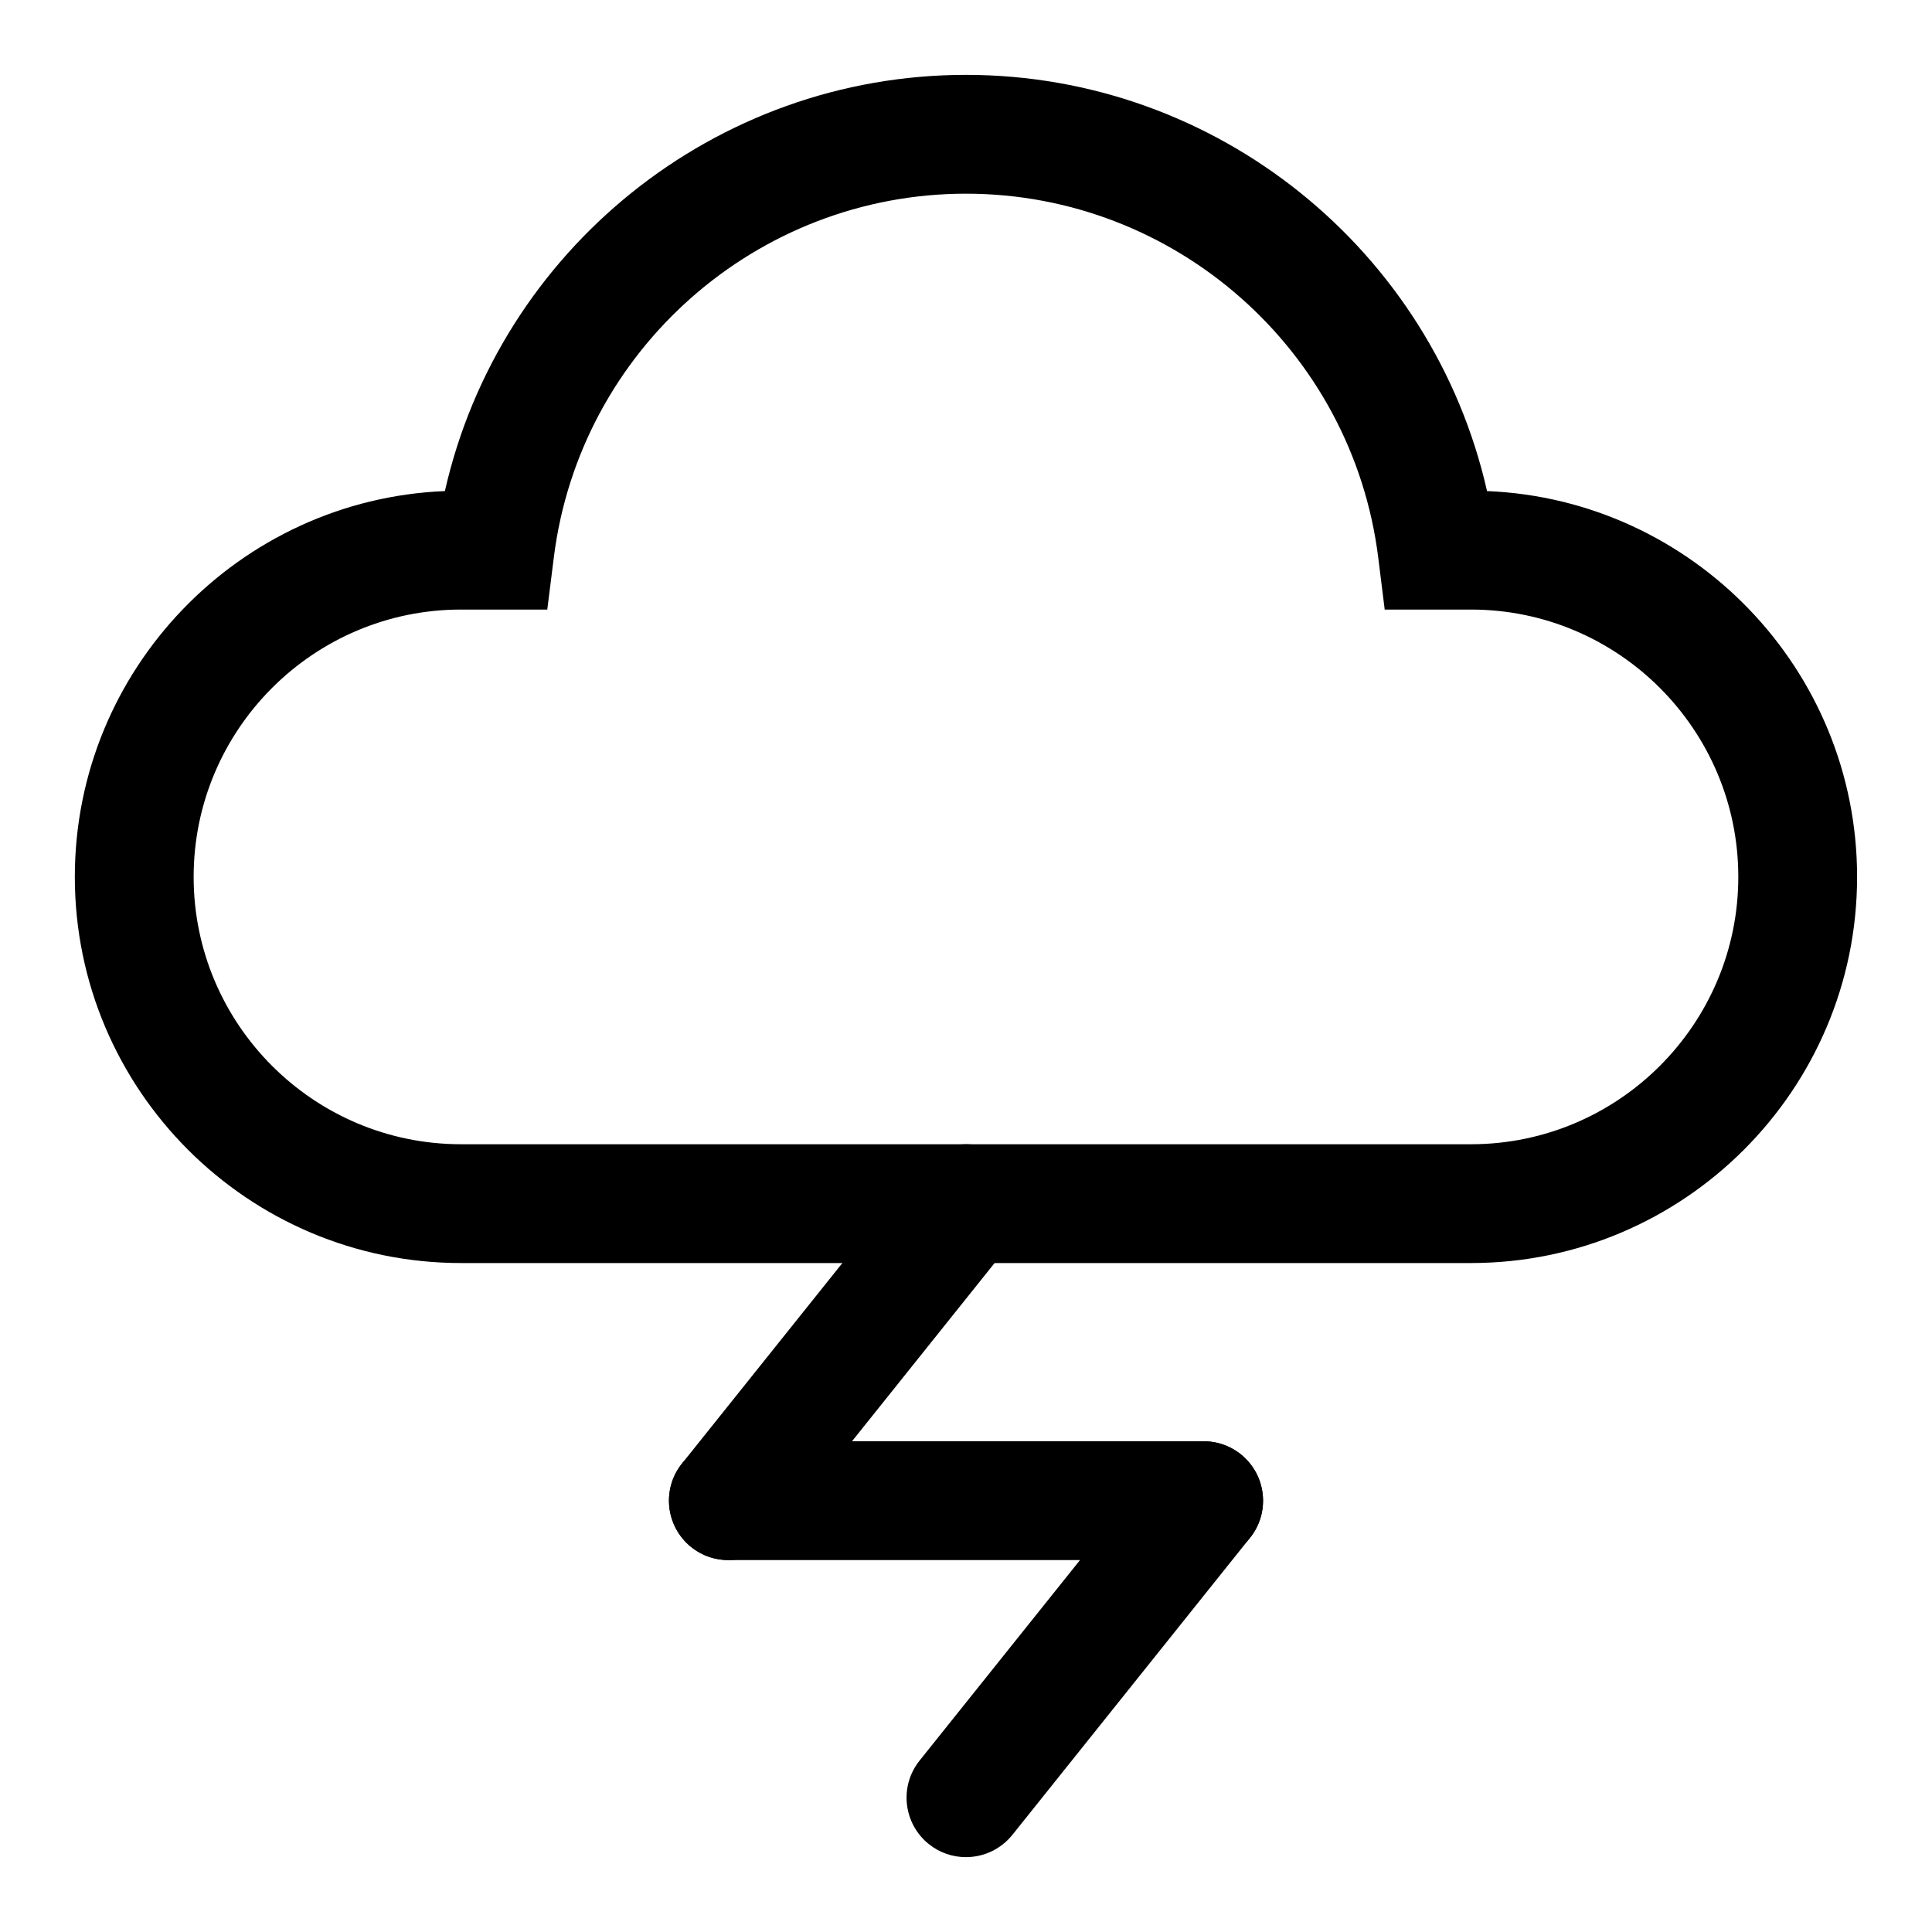
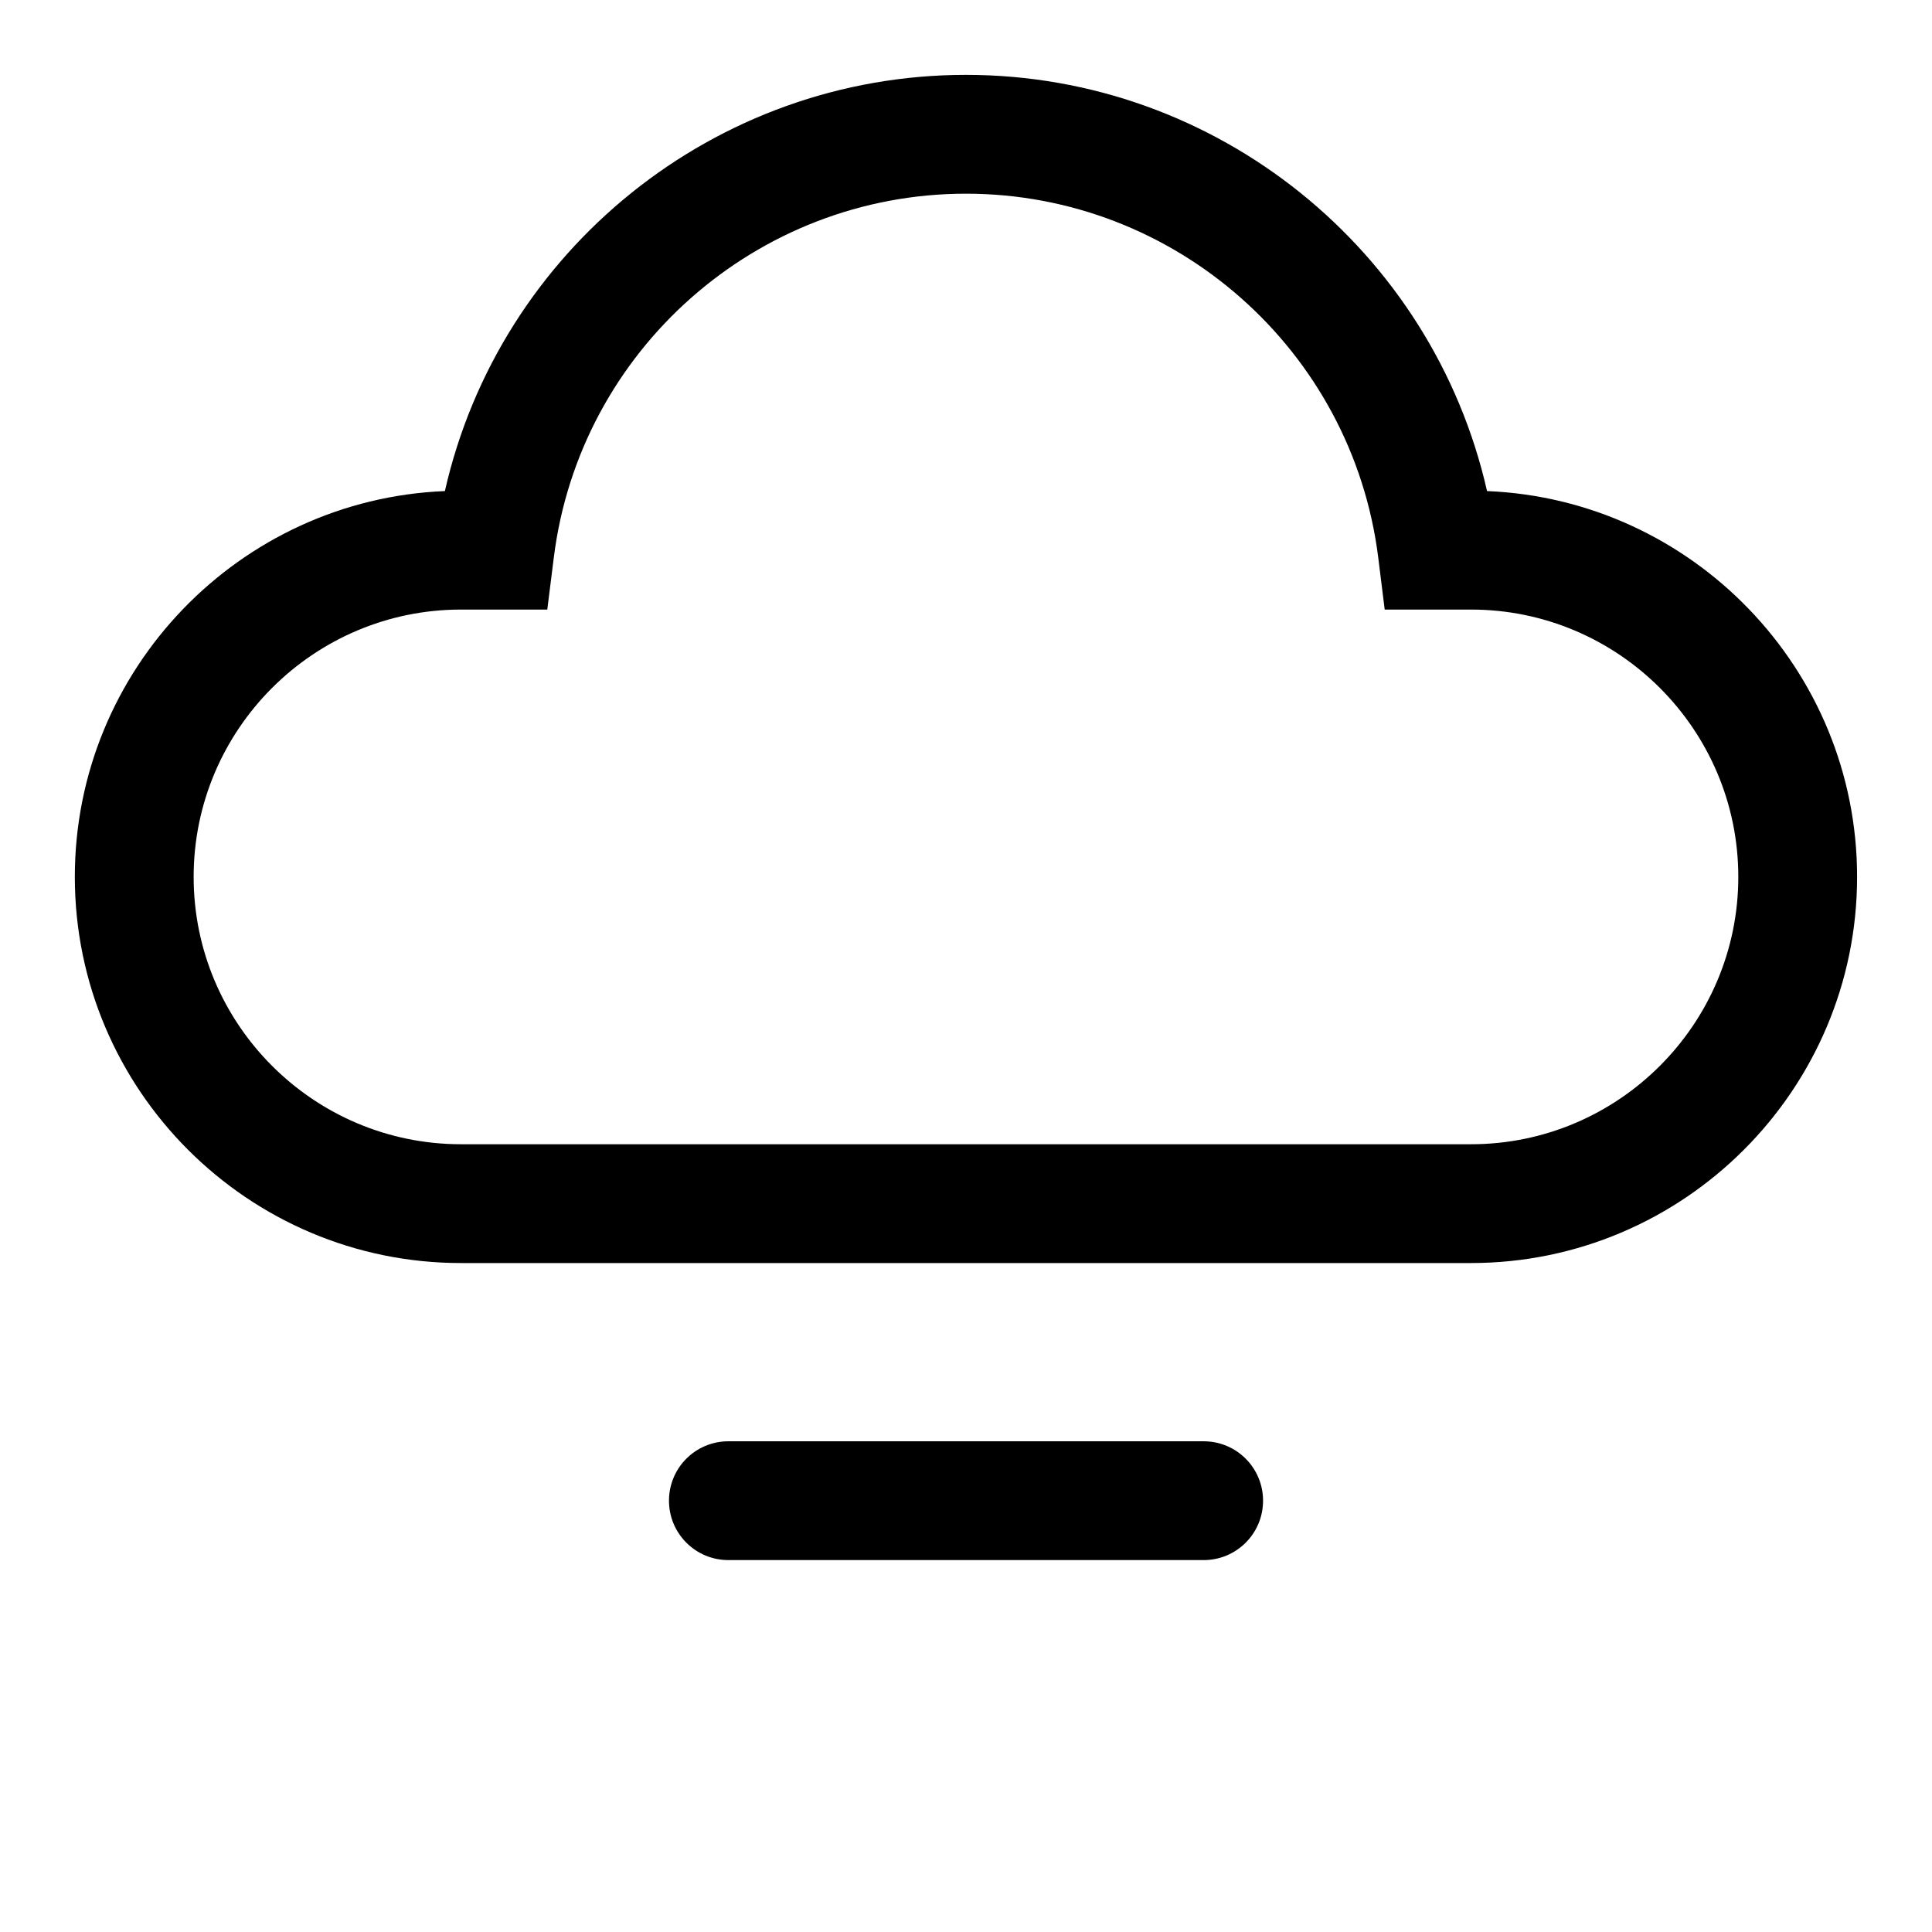
<svg xmlns="http://www.w3.org/2000/svg" fill="#000000" width="800px" height="800px" version="1.1" viewBox="144 144 512 512">
  <g>
    <path d="m533.82 478.72h-267.65c-56.43 0-102.34-45.91-102.34-102.34 0-54.992 43.625-100.02 98.07-102.24 14.438-63.777 71.512-110.3 138.09-110.3s123.65 46.523 138.09 110.3c54.441 2.219 98.07 47.246 98.07 102.24 0 56.426-45.91 102.34-102.34 102.34zm-267.65-173.18c-39.062 0-70.852 31.785-70.852 70.848s31.789 70.848 70.852 70.848h267.65c39.062 0 70.848-31.789 70.848-70.848 0-39.062-31.789-70.848-70.848-70.848h-22.859l-1.715-13.793c-6.883-54.961-53.832-96.418-109.25-96.418-55.422 0-102.37 41.457-109.23 96.418l-1.73 13.793z" />
-     <path d="m337.01 557.44c-3.449 0-6.91-1.117-9.824-3.449-6.785-5.449-7.887-15.352-2.457-22.137l62.977-78.719c5.465-6.754 15.352-7.887 22.137-2.457 6.785 5.449 7.887 15.352 2.457 22.137l-62.977 78.719c-3.121 3.875-7.684 5.906-12.312 5.906z" />
-     <path d="m399.98 636.16c-3.449 0-6.91-1.117-9.824-3.449-6.785-5.449-7.887-15.352-2.457-22.137l62.977-78.719c5.449-6.754 15.336-7.887 22.137-2.457 6.785 5.449 7.887 15.352 2.457 22.137l-62.977 78.719c-3.121 3.875-7.684 5.906-12.312 5.906z" />
    <path d="m462.98 557.44h-125.95c-8.707 0-15.742-7.039-15.742-15.742 0-8.707 7.039-15.742 15.742-15.742h125.95c8.707 0 15.742 7.039 15.742 15.742 0 8.707-7.039 15.742-15.742 15.742z" />
  </g>
</svg>